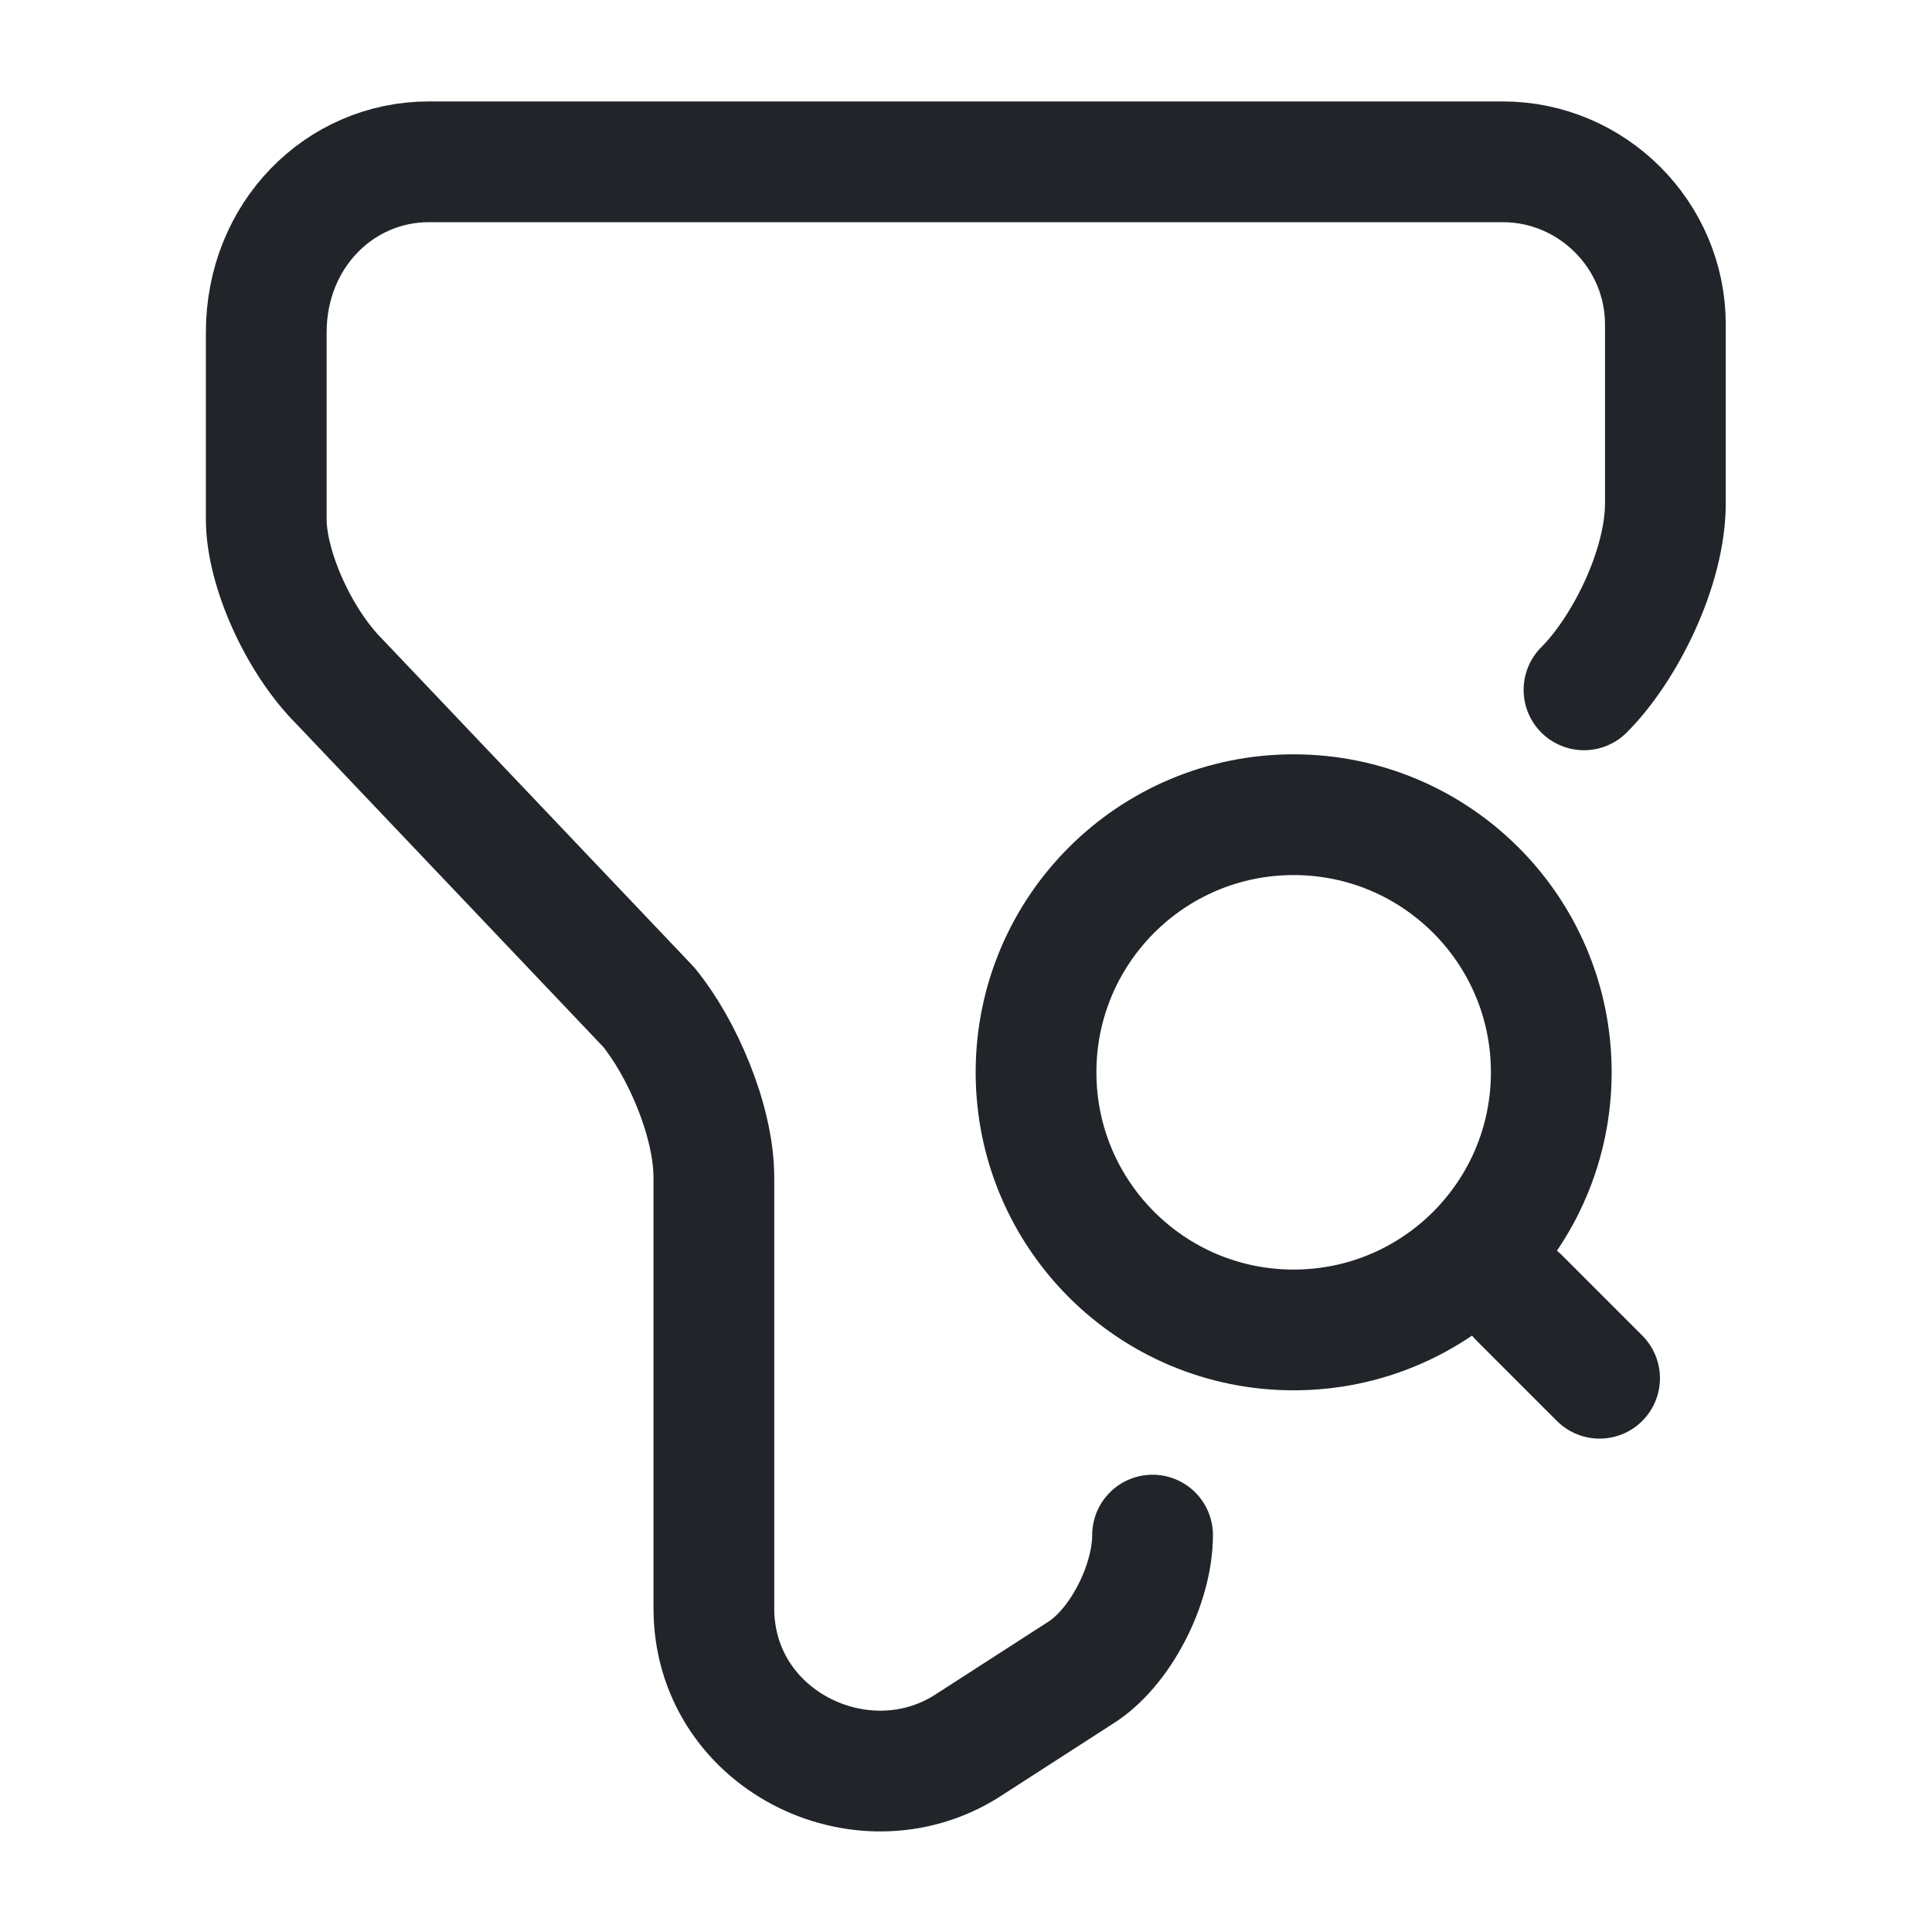
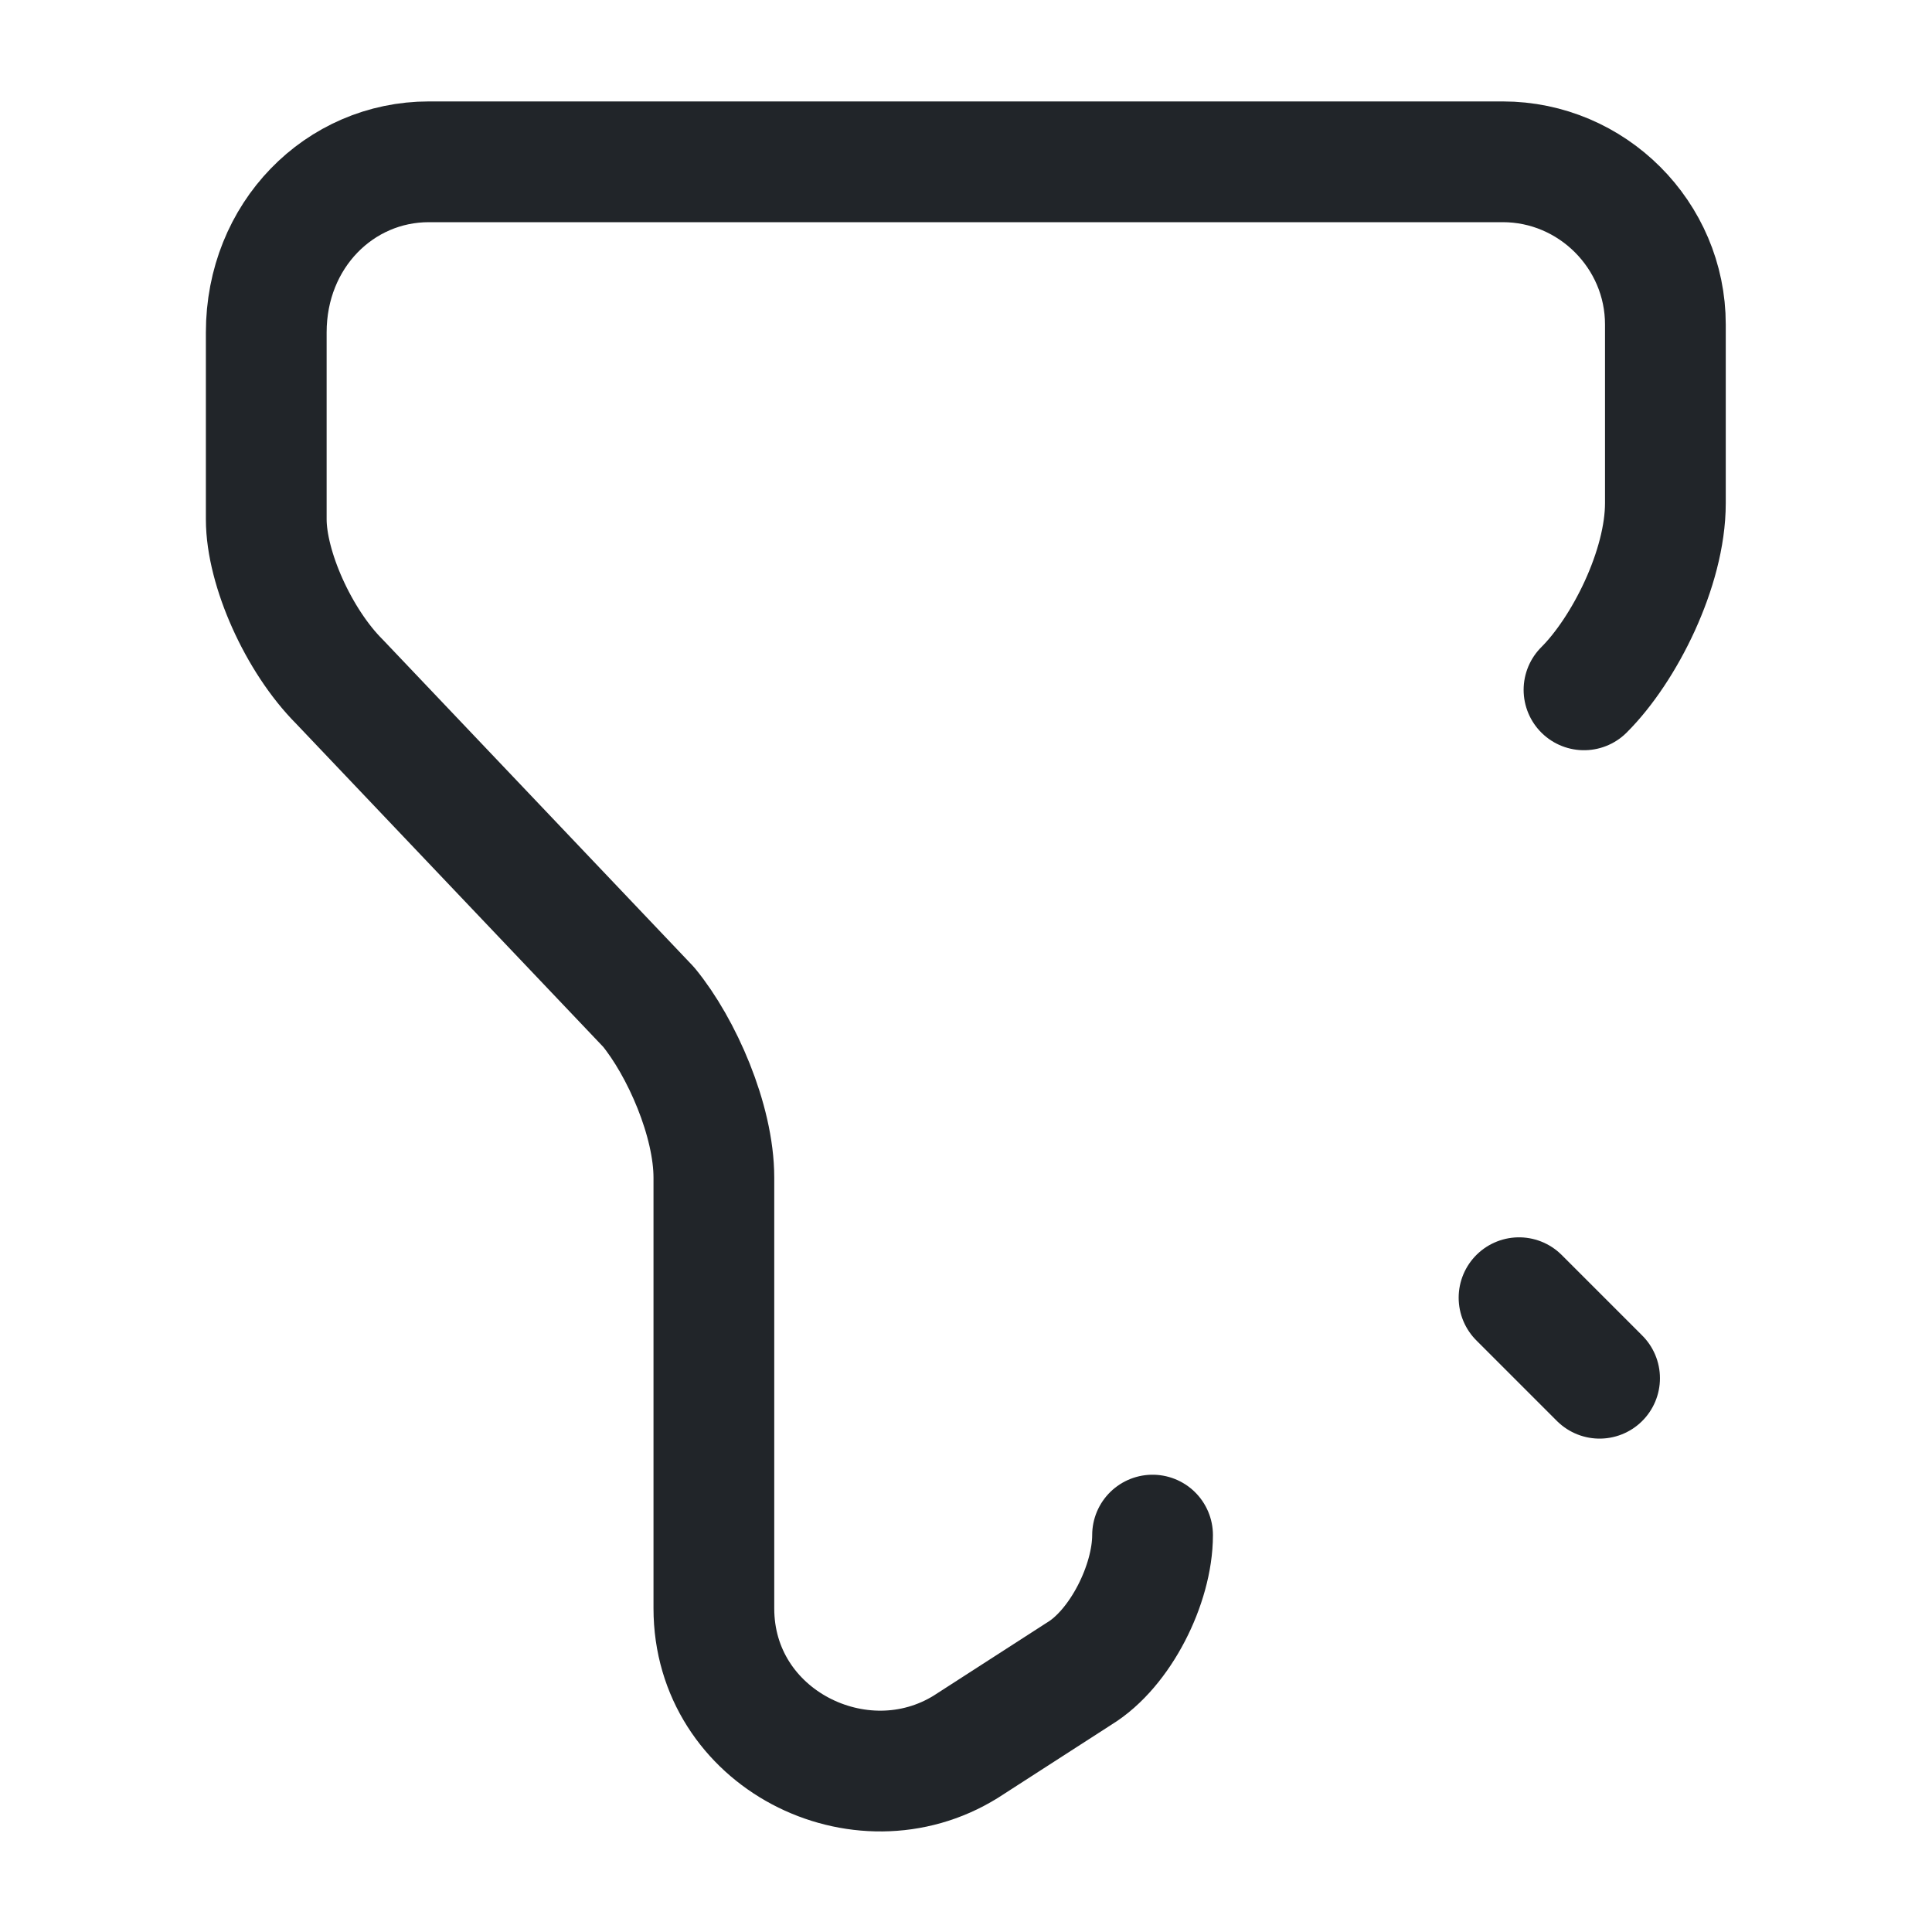
<svg xmlns="http://www.w3.org/2000/svg" width="16" height="16" viewBox="0 0 16 16" fill="none">
  <g id="vuesax/linear/filter-search">
    <g id="filter-search">
      <g id="Group">
        <path id="Vector" d="M9.545 12.713C9.545 13.12 9.278 13.653 8.938 13.86L7.998 14.466C7.125 15.007 5.912 14.4 5.912 13.32V9.753C5.912 9.28 5.645 8.673 5.372 8.34L2.812 5.646C2.472 5.306 2.205 4.707 2.205 4.3V2.753C2.205 1.947 2.812 1.34 3.552 1.34H12.445C13.185 1.34 13.792 1.946 13.792 2.687V4.167C13.792 4.707 13.452 5.38 13.118 5.713" stroke="#212529" stroke-miterlimit="10" stroke-linecap="round" stroke-linejoin="round" />
      </g>
      <g id="Group_2">
-         <path id="Vector_2" d="M10.713 11.014C11.892 11.014 12.847 10.059 12.847 8.88C12.847 7.702 11.892 6.747 10.713 6.747C9.535 6.747 8.58 7.702 8.58 8.88C8.58 10.059 9.535 11.014 10.713 11.014Z" stroke="#212529" stroke-linecap="round" stroke-linejoin="round" />
        <path id="Vector_3" d="M13.247 11.414L12.58 10.747" stroke="#212529" stroke-linecap="round" stroke-linejoin="round" />
      </g>
    </g>
  </g>
</svg>